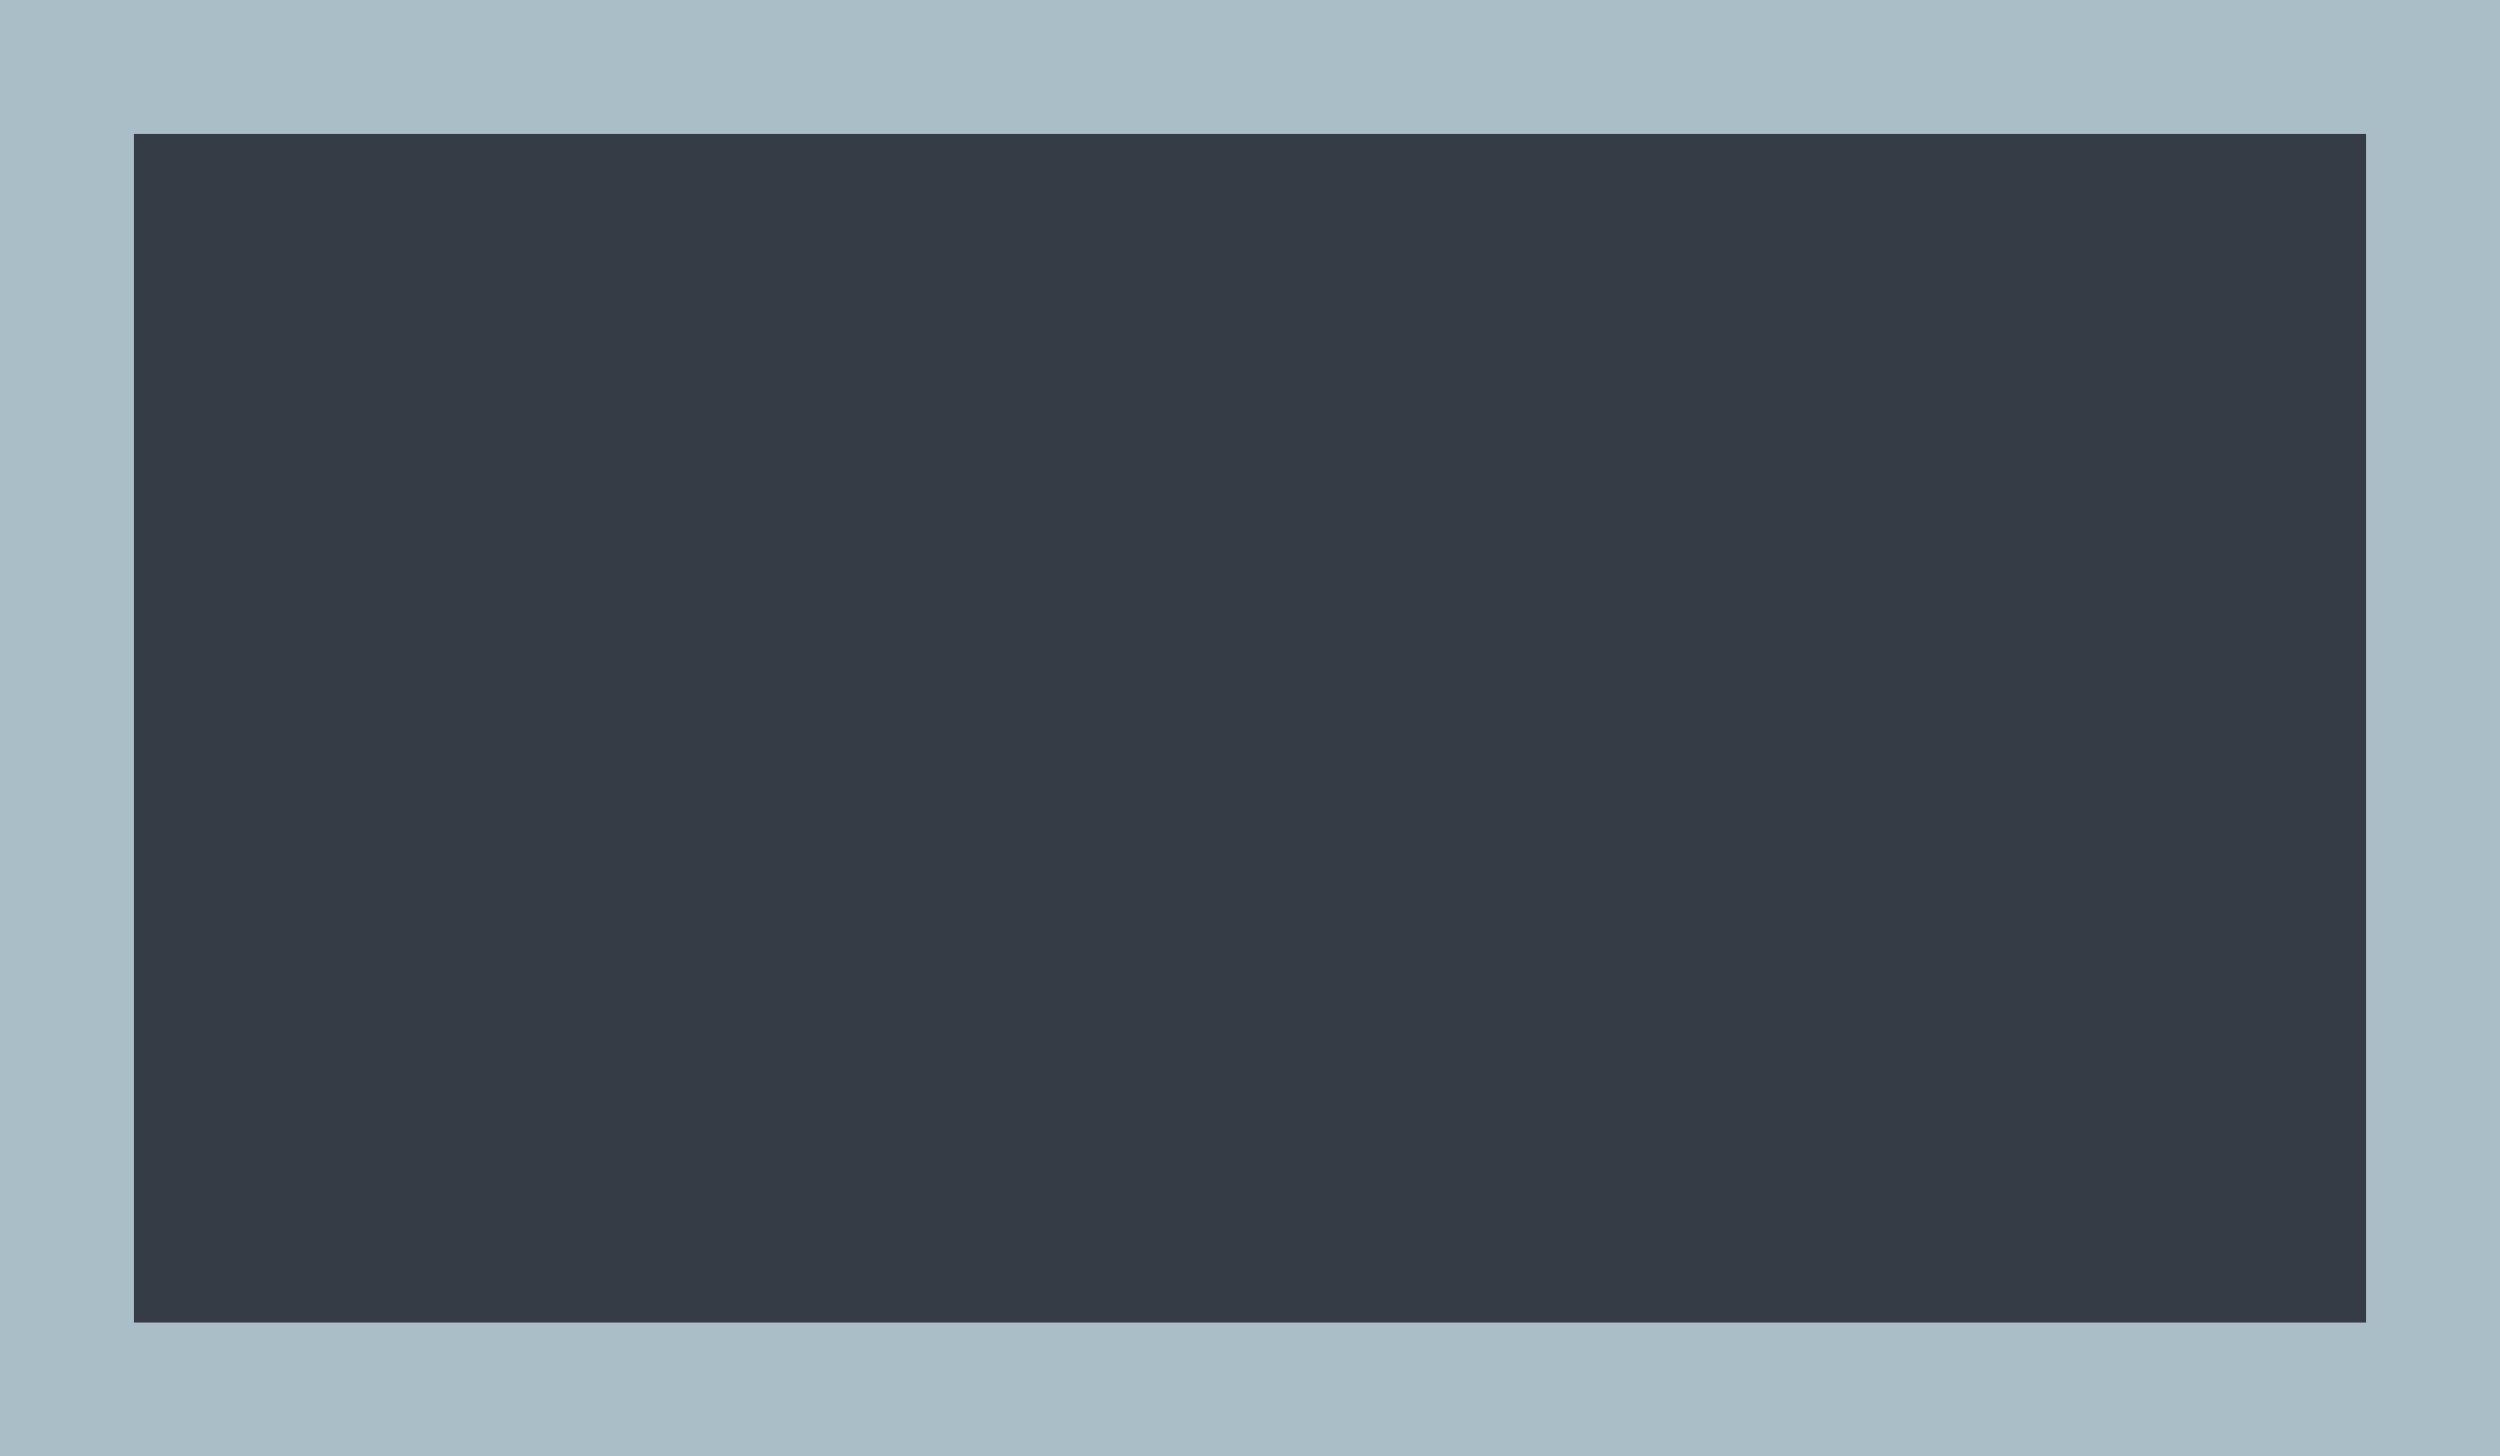
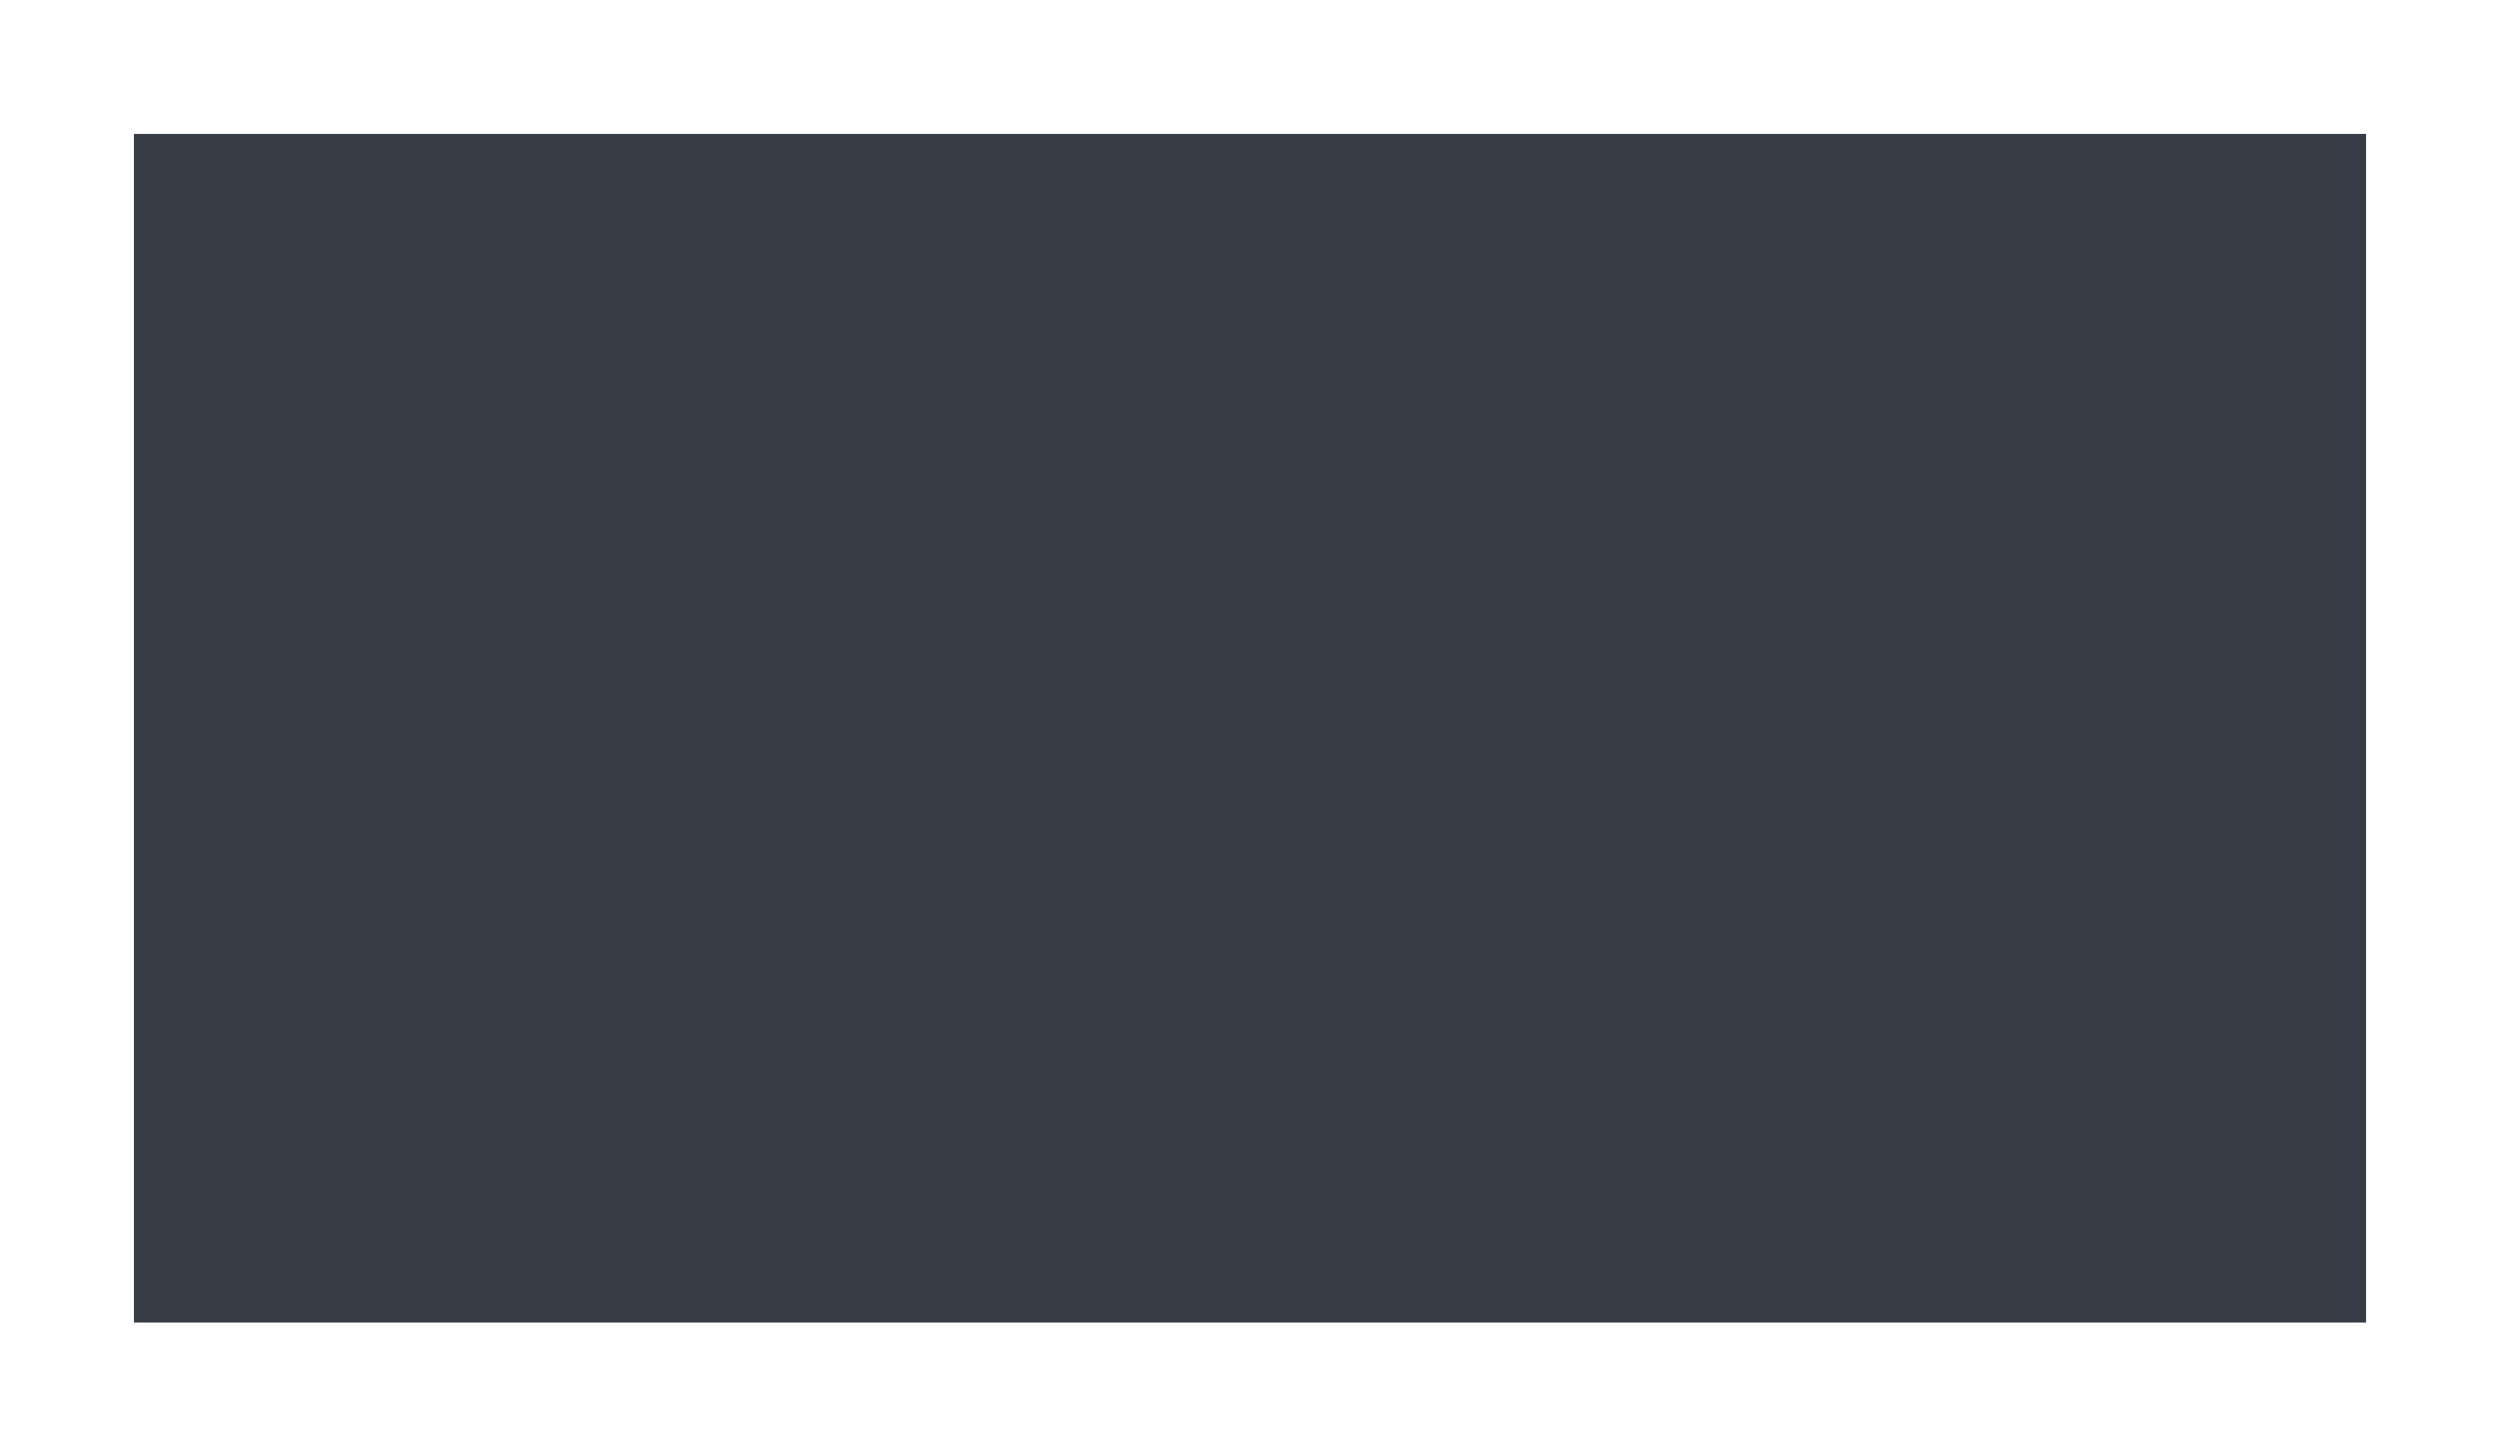
<svg xmlns="http://www.w3.org/2000/svg" version="1.0" width="100%" height="100%" viewBox="0 0 448 261" preserveAspectRatio="xMidYMid meet">
-   <rect width="448" height="261" fill="#aabec8" stroke="none" />
  <g transform="translate(0,261) scale(0.1,-0.1)" fill="#363c46" stroke="none">
    <path d="M2240 2370 l-2000 0 0 -1065 0 -1065 2000 0 2000 0 0 1065 0 1065 -2000 0z" />
  </g>
</svg>